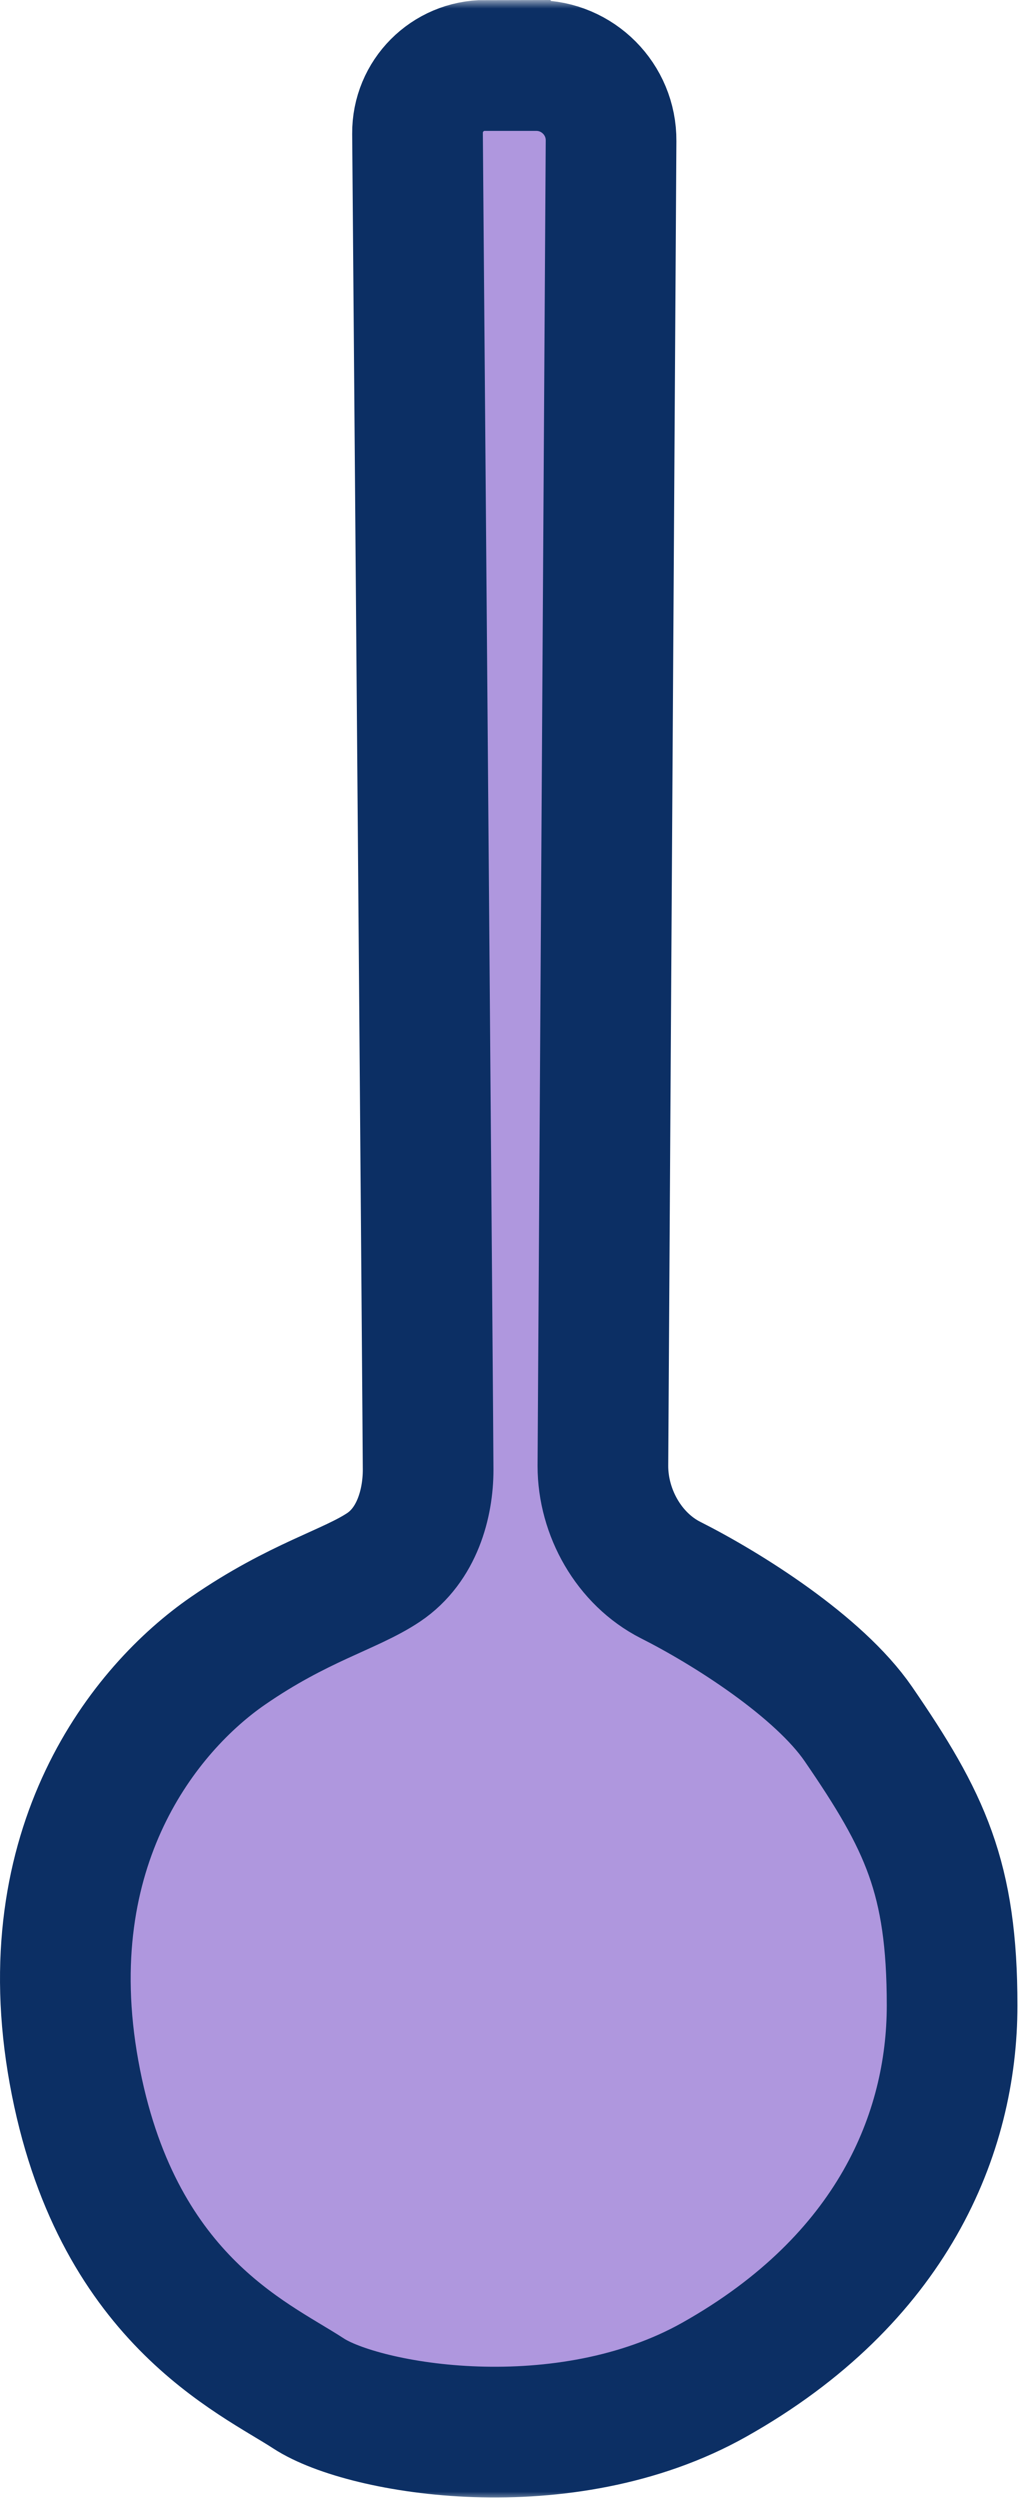
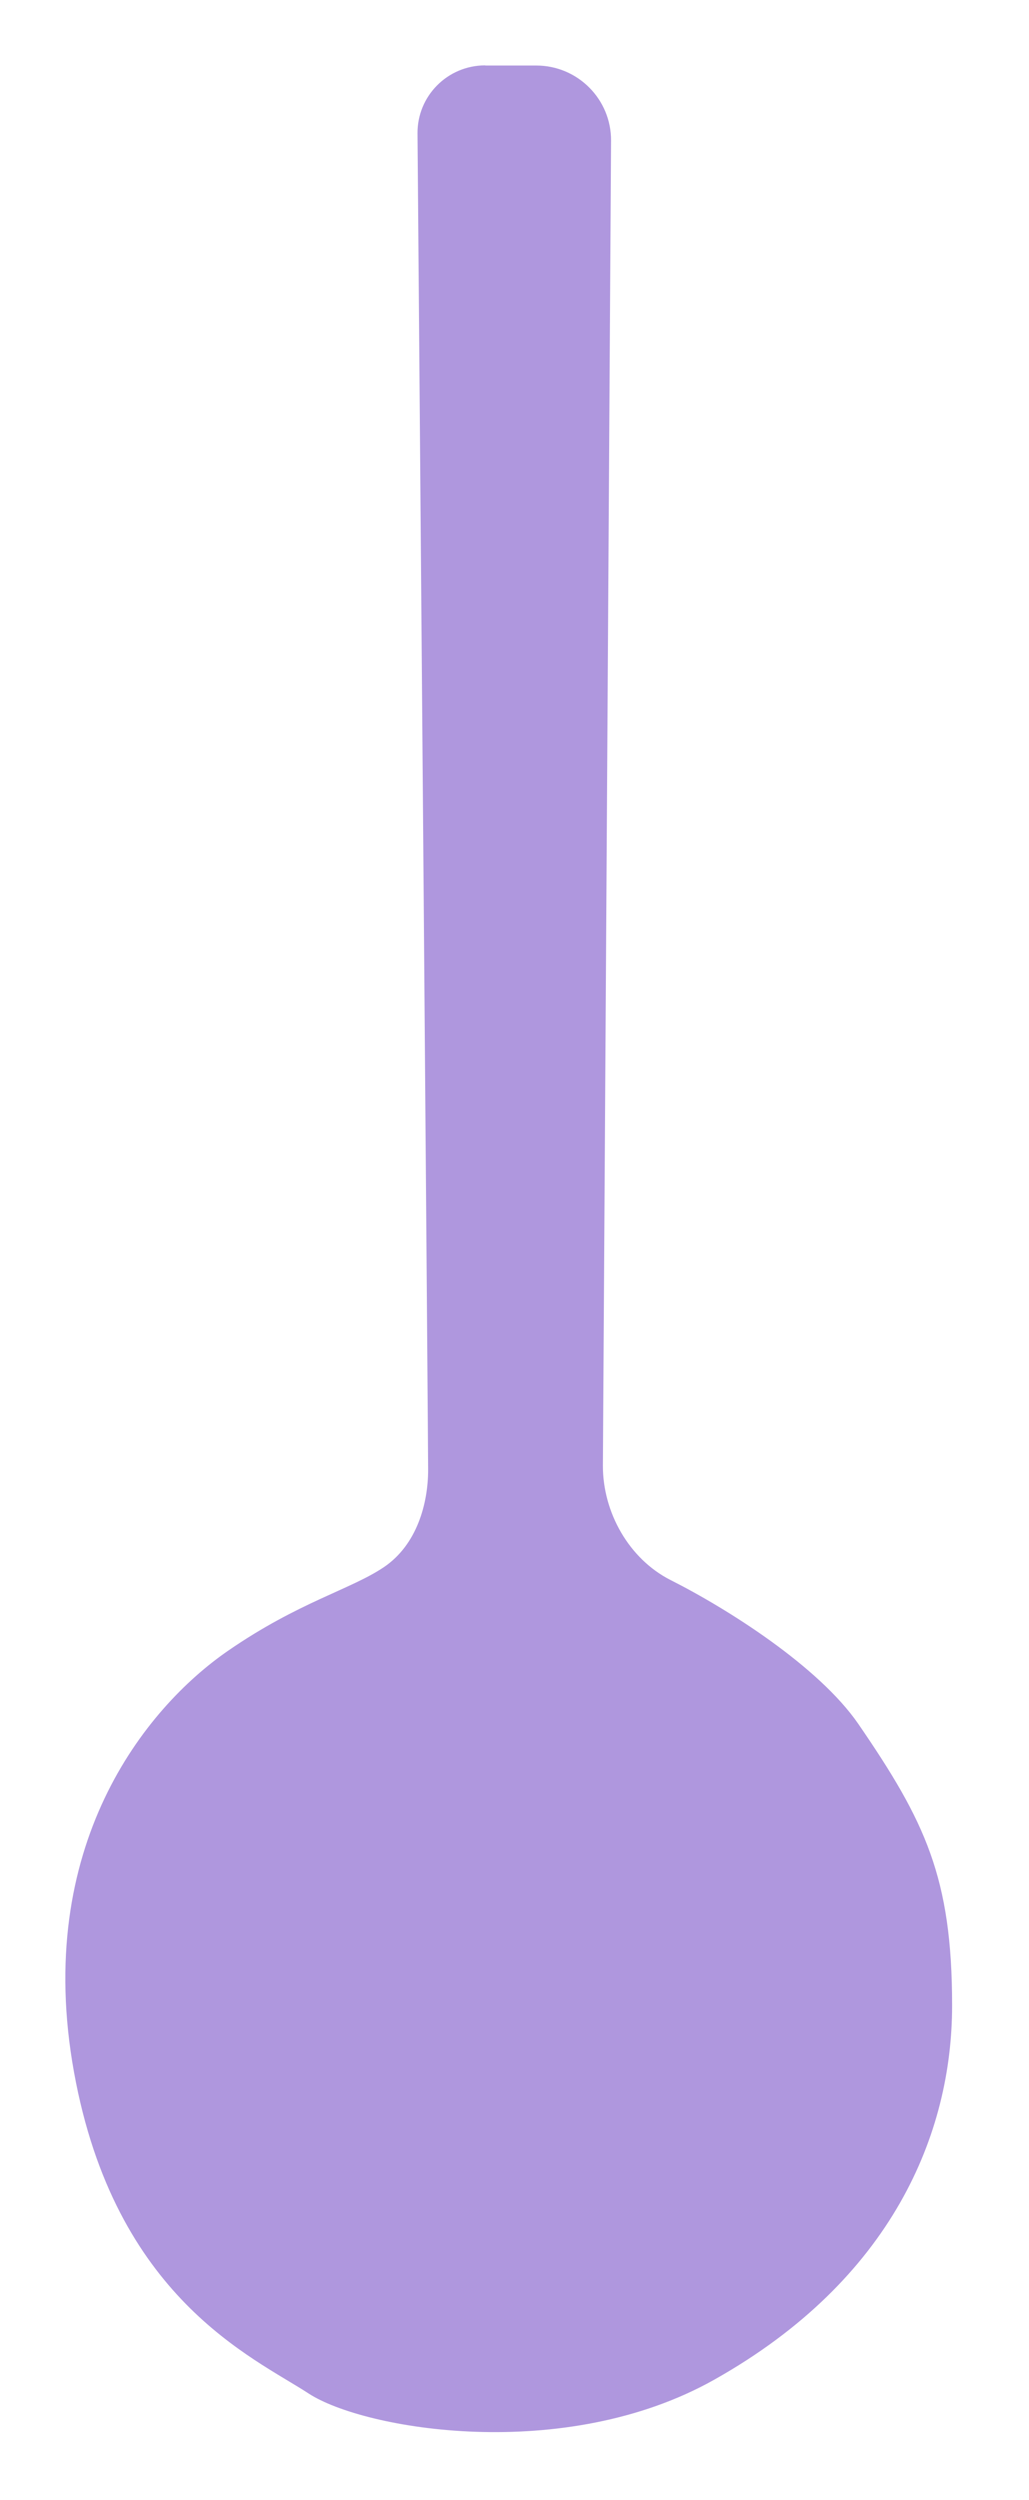
<svg xmlns="http://www.w3.org/2000/svg" width="63" height="153" viewBox="0 0 63 153" fill="none">
  <mask id="path-1-outside-1_2610_1289" maskUnits="userSpaceOnUse" x="-1" y="0" width="64" height="153" fill="black">
-     <rect fill="white" x="-1" width="64" height="153" />
-     <path d="M29.712 4.01H32.832C35.372 4.01 37.432 6.08 37.412 8.62L36.912 89.71C36.912 92.56 38.512 95.4 41.052 96.69C44.522 98.44 50.122 101.97 52.552 105.5C56.642 111.46 58.292 114.9 58.292 122.73C58.292 130.56 54.622 139.5 43.742 145.62C34.562 150.79 22.292 148.69 18.892 146.47C15.492 144.25 7.032 140.63 4.532 126.81C2.032 112.99 8.882 104.52 13.962 101.02C18.282 98.04 21.452 97.28 23.492 95.91C25.532 94.54 26.212 92 26.212 89.95C26.212 88.18 25.702 25.14 25.562 8.17C25.542 5.87 27.402 4 29.712 4V4.01Z" />
-   </mask>
+     </mask>
  <path d="M29.712 4.01H32.832C35.372 4.01 37.432 6.08 37.412 8.62L36.912 89.71C36.912 92.56 38.512 95.4 41.052 96.69C44.522 98.44 50.122 101.97 52.552 105.5C56.642 111.46 58.292 114.9 58.292 122.73C58.292 130.56 54.622 139.5 43.742 145.62C34.562 150.79 22.292 148.69 18.892 146.47C15.492 144.25 7.032 140.63 4.532 126.81C2.032 112.99 8.882 104.52 13.962 101.02C18.282 98.04 21.452 97.28 23.492 95.91C25.532 94.54 26.212 92 26.212 89.95C26.212 88.18 25.702 25.14 25.562 8.17C25.542 5.87 27.402 4 29.712 4V4.01Z" fill="#8561CC" fill-opacity="0.66" />
-   <path d="M29.712 4.01H32.832C35.372 4.01 37.432 6.08 37.412 8.62L36.912 89.71C36.912 92.56 38.512 95.4 41.052 96.69C44.522 98.44 50.122 101.97 52.552 105.5C56.642 111.46 58.292 114.9 58.292 122.73C58.292 130.56 54.622 139.5 43.742 145.62C34.562 150.79 22.292 148.69 18.892 146.47C15.492 144.25 7.032 140.63 4.532 126.81C2.032 112.99 8.882 104.52 13.962 101.02C18.282 98.04 21.452 97.28 23.492 95.91C25.532 94.54 26.212 92 26.212 89.95C26.212 88.18 25.702 25.14 25.562 8.17C25.542 5.87 27.402 4 29.712 4V4.01Z" stroke="#0C2F64" stroke-width="8" mask="url(#path-1-outside-1_2610_1289)" />
</svg>